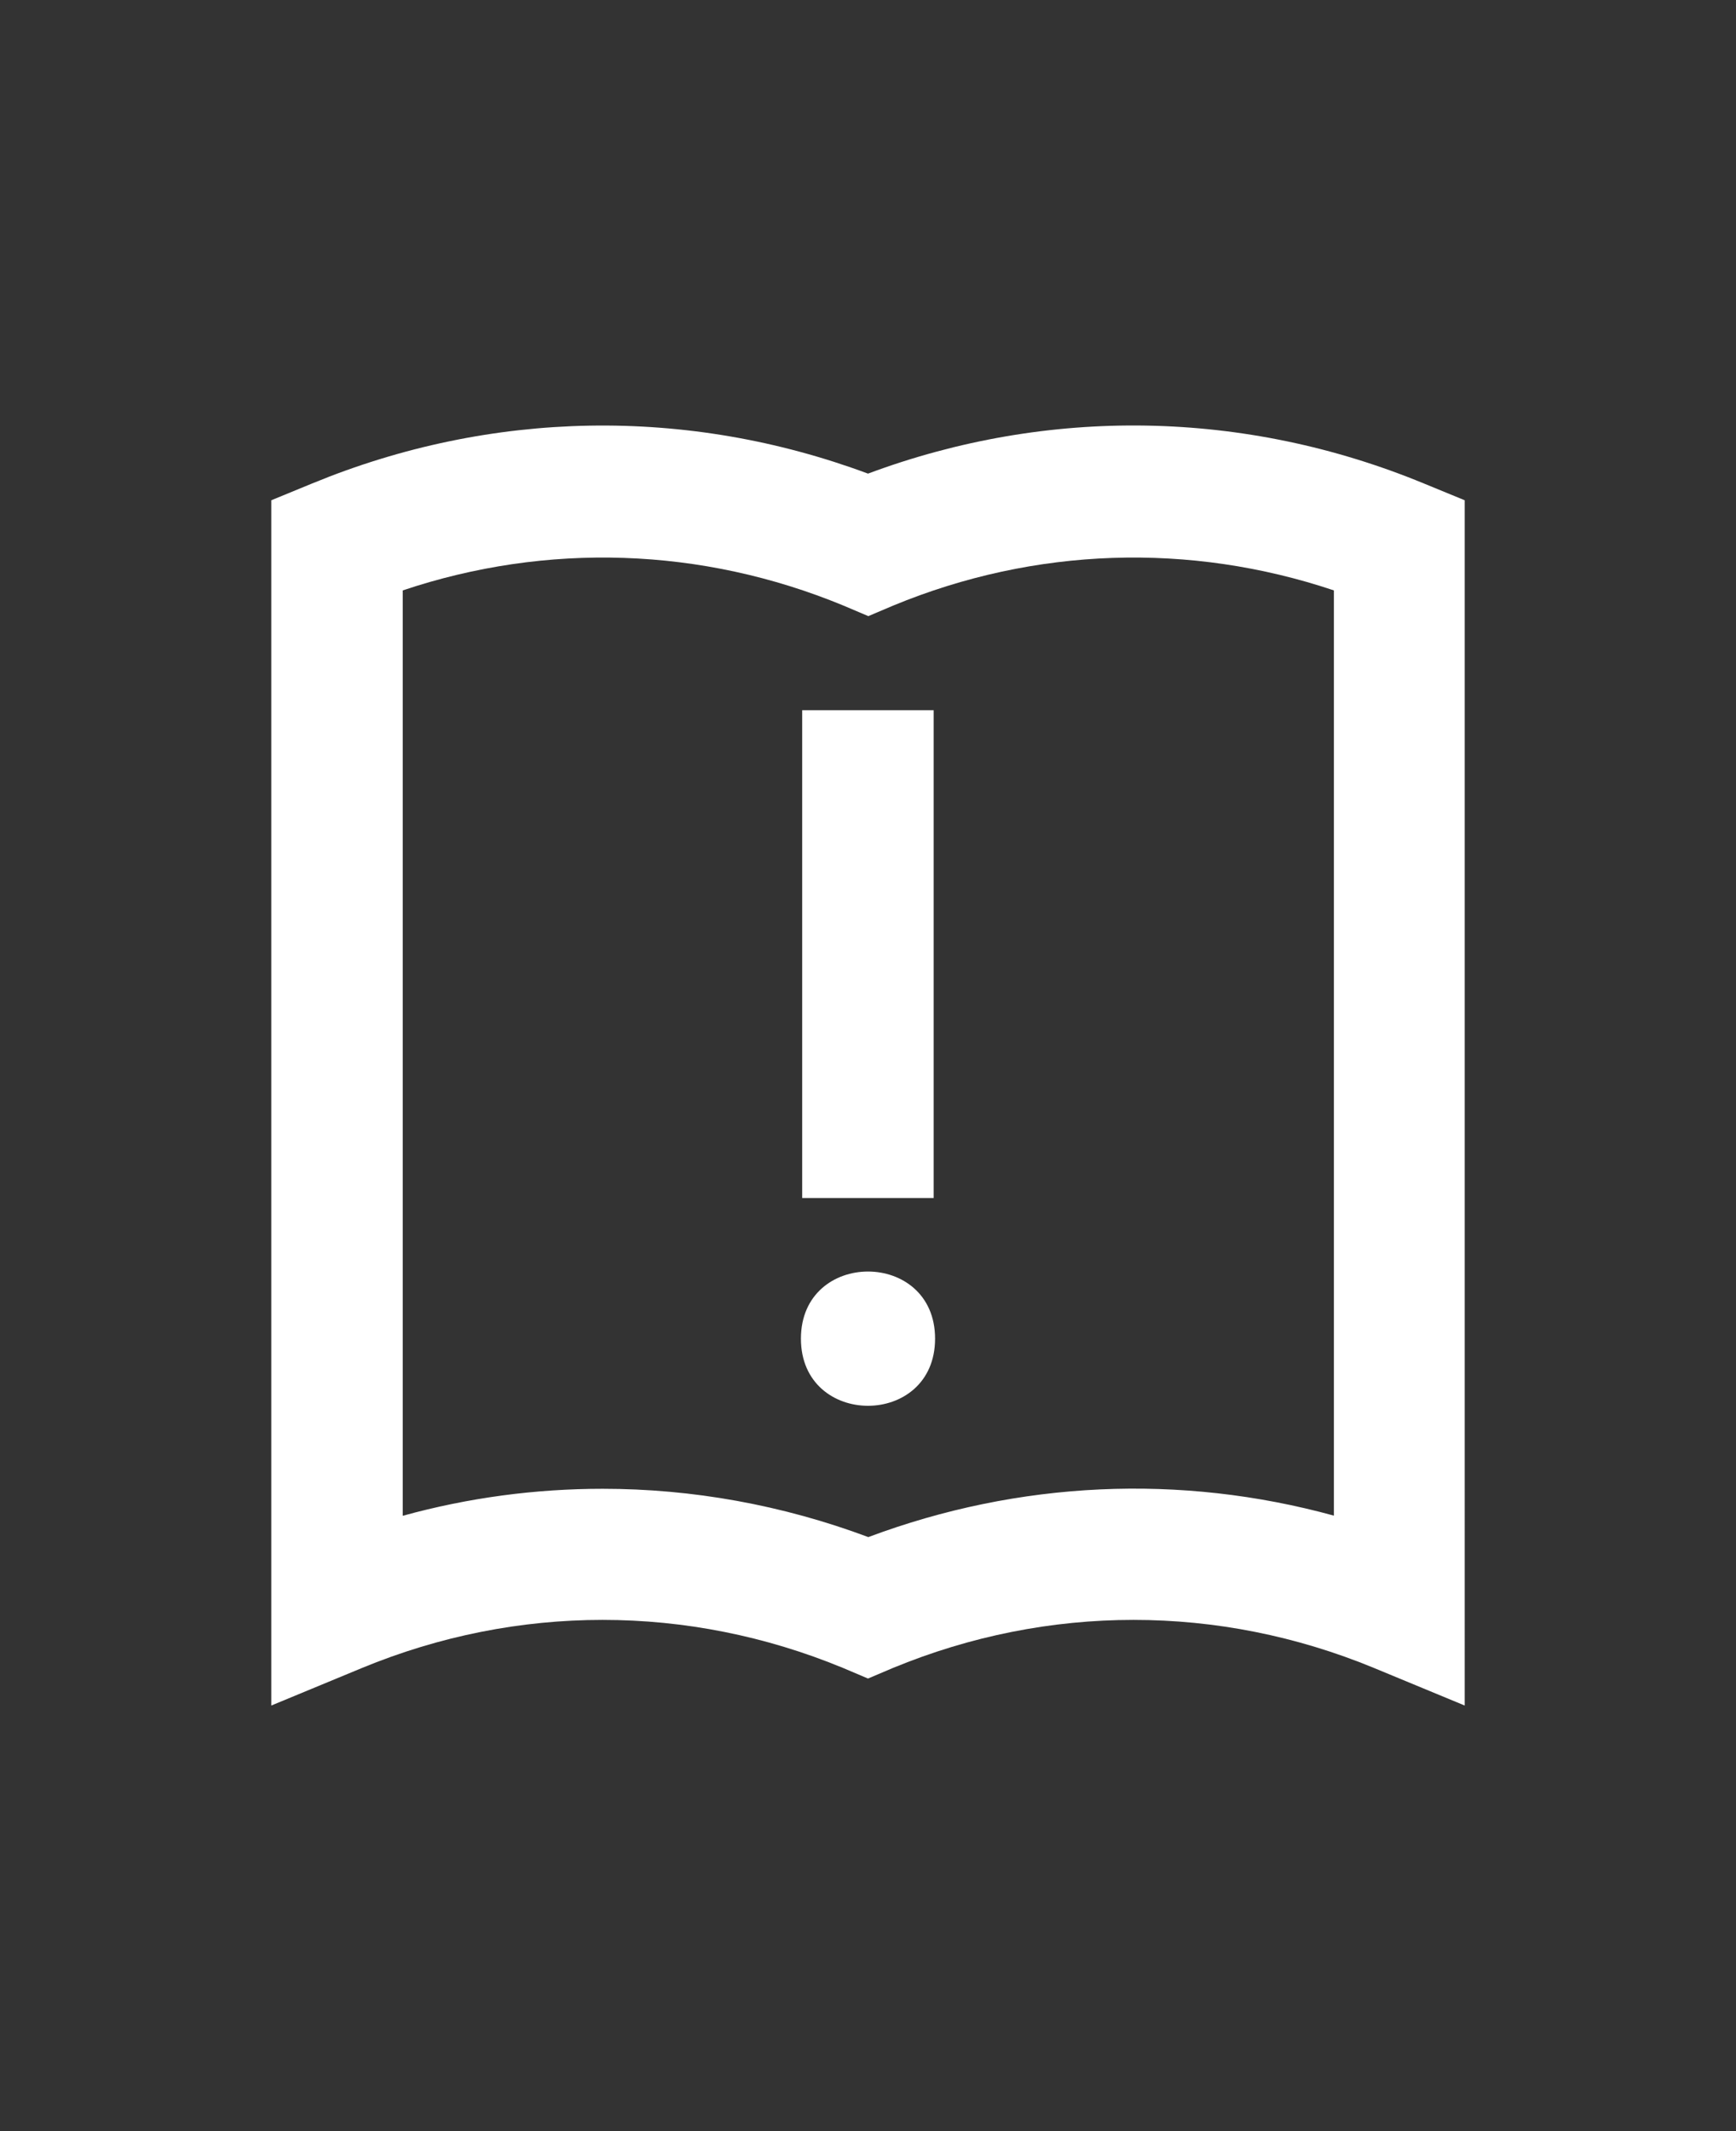
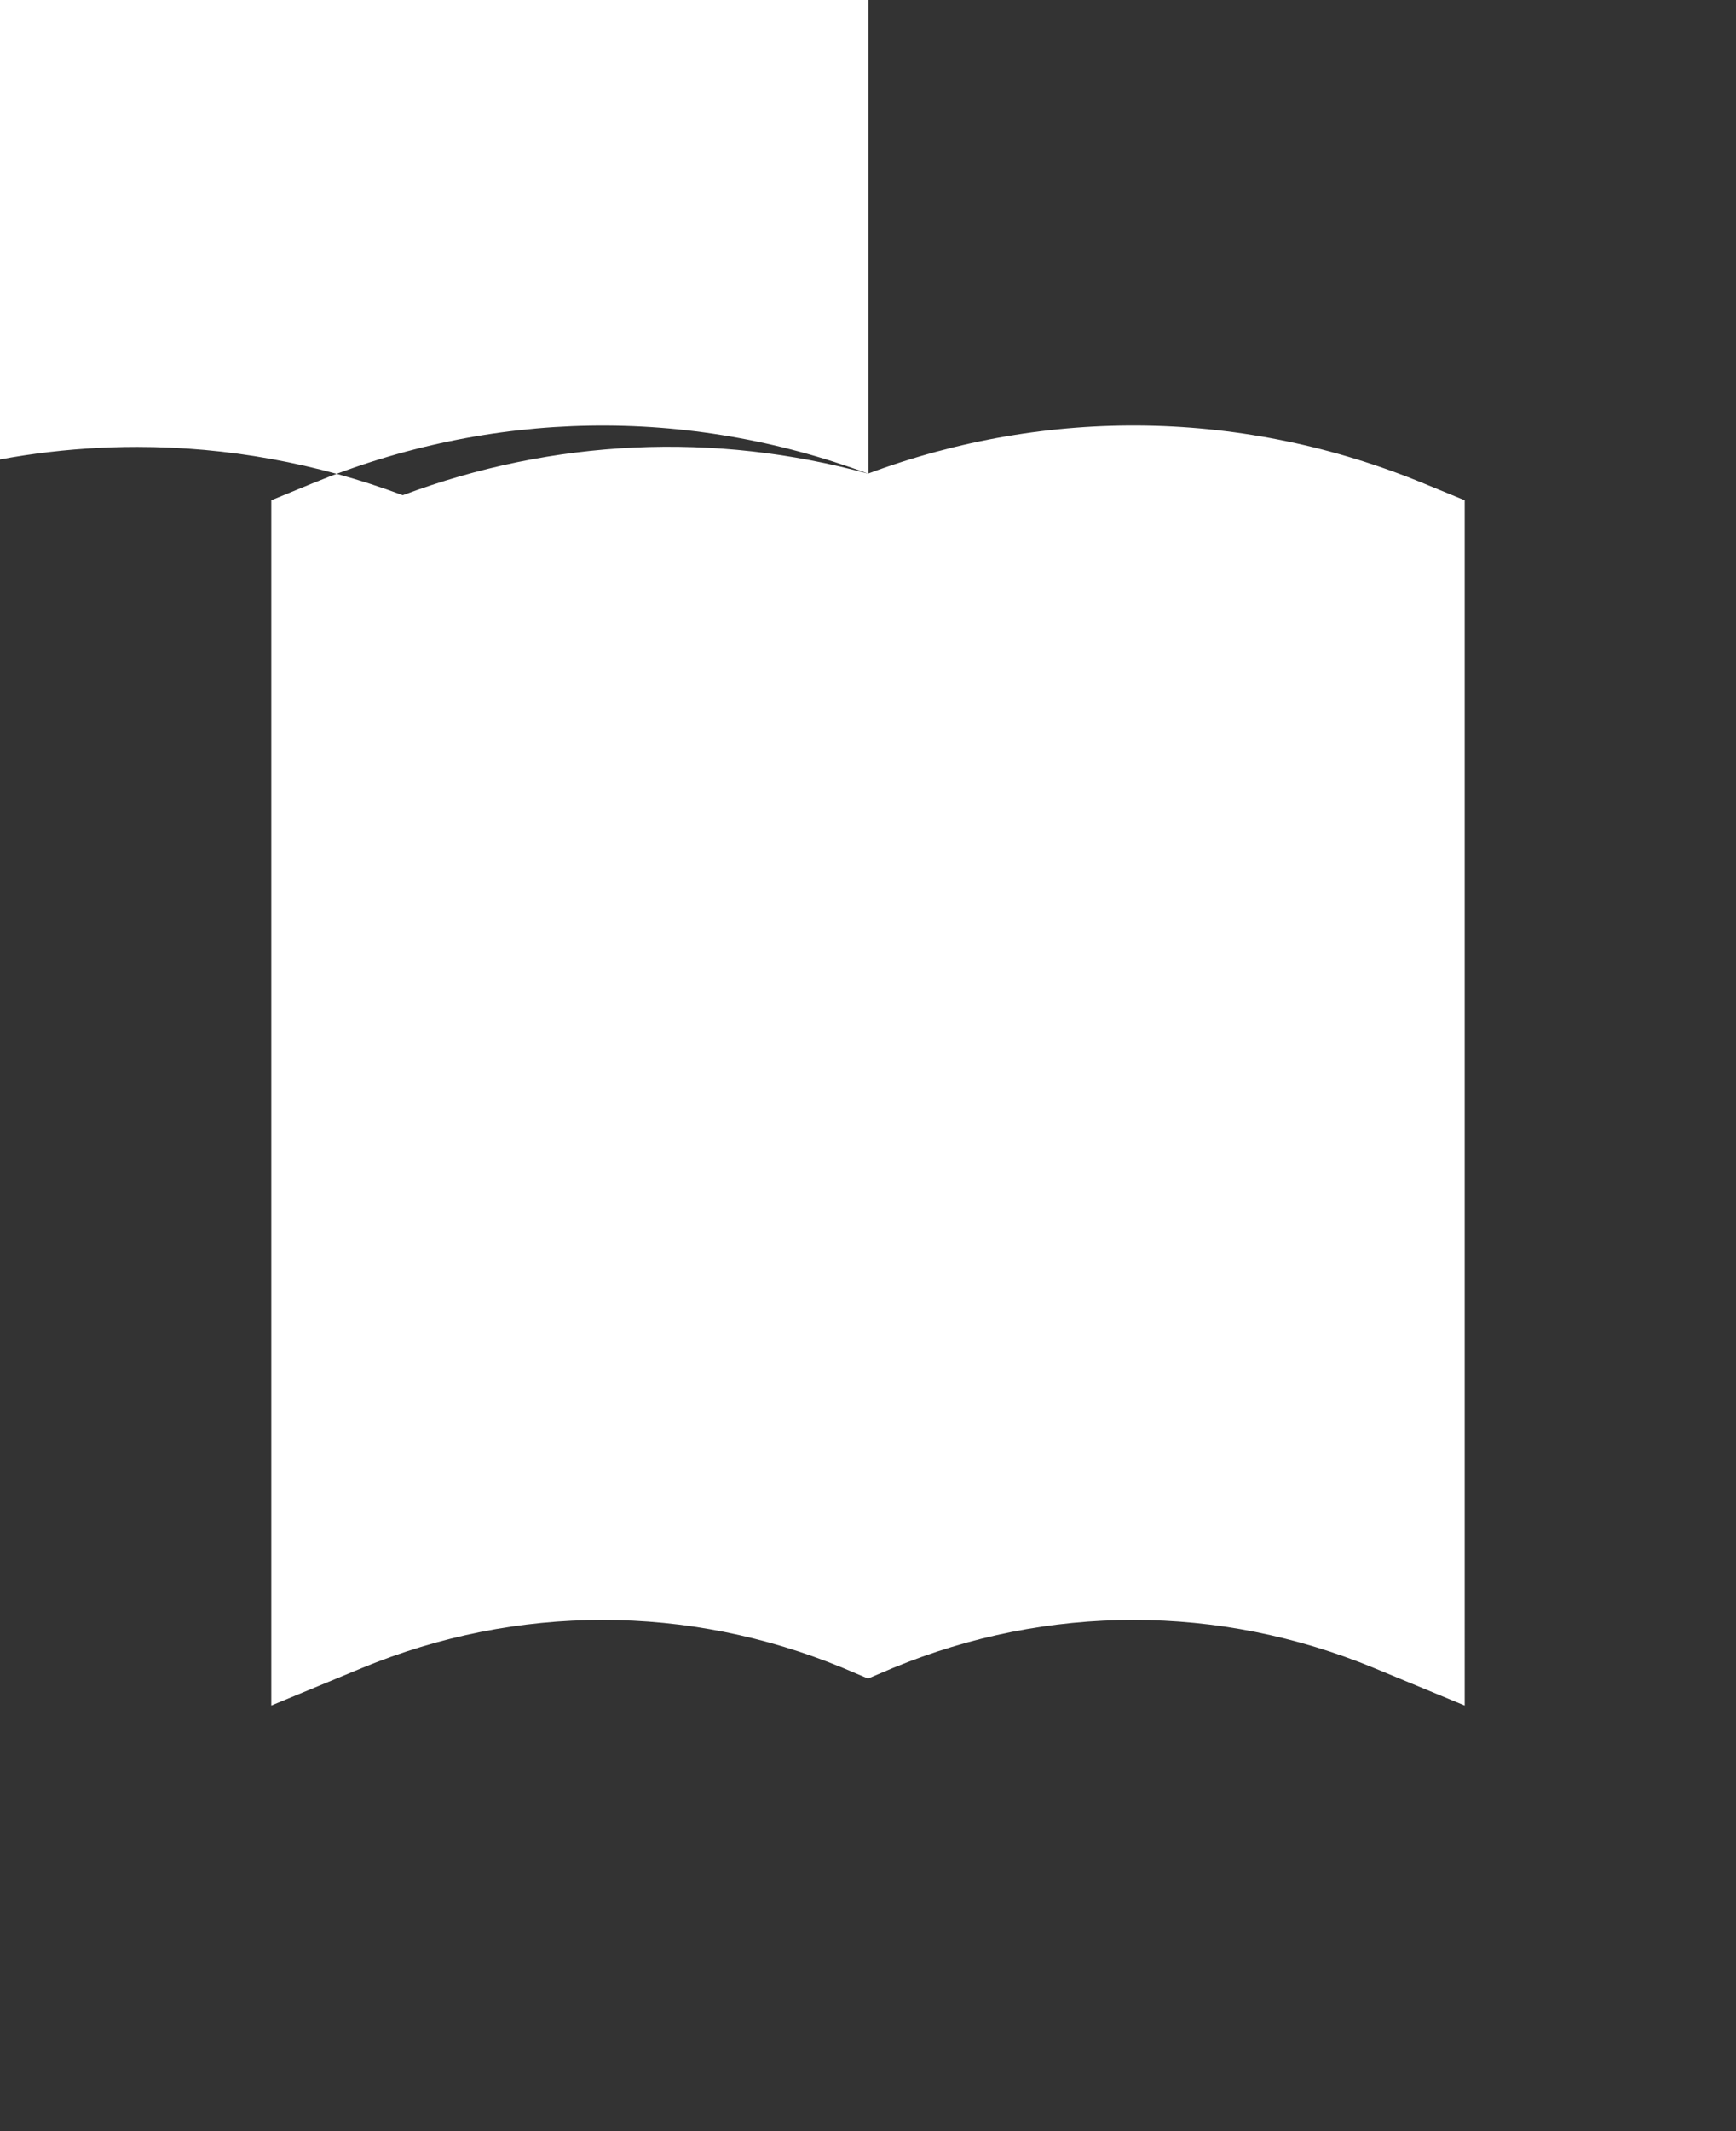
<svg xmlns="http://www.w3.org/2000/svg" id="Capa_1" version="1.1" viewBox="0 0 110 135">
  <rect x="0" y="0" width="110" height="135" fill="#333333" stroke="none" />
  <defs>
    <style> .st0 { fill: #fff; } </style>
  </defs>
  <path class="st0" d="M59.25,84.8c0,5.67-8.5,5.67-8.5,0s8.5-5.67,8.5,0Z" />
-   <path class="st0" d="M50.83,44.99h8.33v30.9h-8.33v-30.9Z" />
-   <path class="st0" d="M55.02,30.01c-11.46-4.27-23.9-4.06-35.25.62l-2.58,1.06v76.35l5.75-2.38c9.83-4.06,20.65-4.06,30.48,0l1.58.67,1.58-.67c9.83-4.06,20.65-4.06,30.48,0l5.75,2.38V31.69l-2.58-1.06c-11.36-4.69-23.81-4.89-35.25-.62h.04ZM84.52,96.01c-9.73-2.67-19.96-2.21-29.5,1.36-5.46-2.04-11.15-3.06-16.83-3.06-4.25,0-8.5.56-12.67,1.71v-58.62c9.12-3.06,18.94-2.75,27.92.96l1.58.67,1.58-.67c8.98-3.71,18.79-4.02,27.92-.96v58.62Z" />
+   <path class="st0" d="M55.02,30.01c-11.46-4.27-23.9-4.06-35.25.62l-2.58,1.06v76.35l5.75-2.38c9.83-4.06,20.65-4.06,30.48,0l1.58.67,1.58-.67c9.83-4.06,20.65-4.06,30.48,0l5.75,2.38V31.69l-2.58-1.06c-11.36-4.69-23.81-4.89-35.25-.62h.04Zc-9.73-2.67-19.96-2.21-29.5,1.36-5.46-2.04-11.15-3.06-16.83-3.06-4.25,0-8.5.56-12.67,1.71v-58.62c9.12-3.06,18.94-2.75,27.92.96l1.58.67,1.58-.67c8.98-3.71,18.79-4.02,27.92-.96v58.62Z" />
</svg>